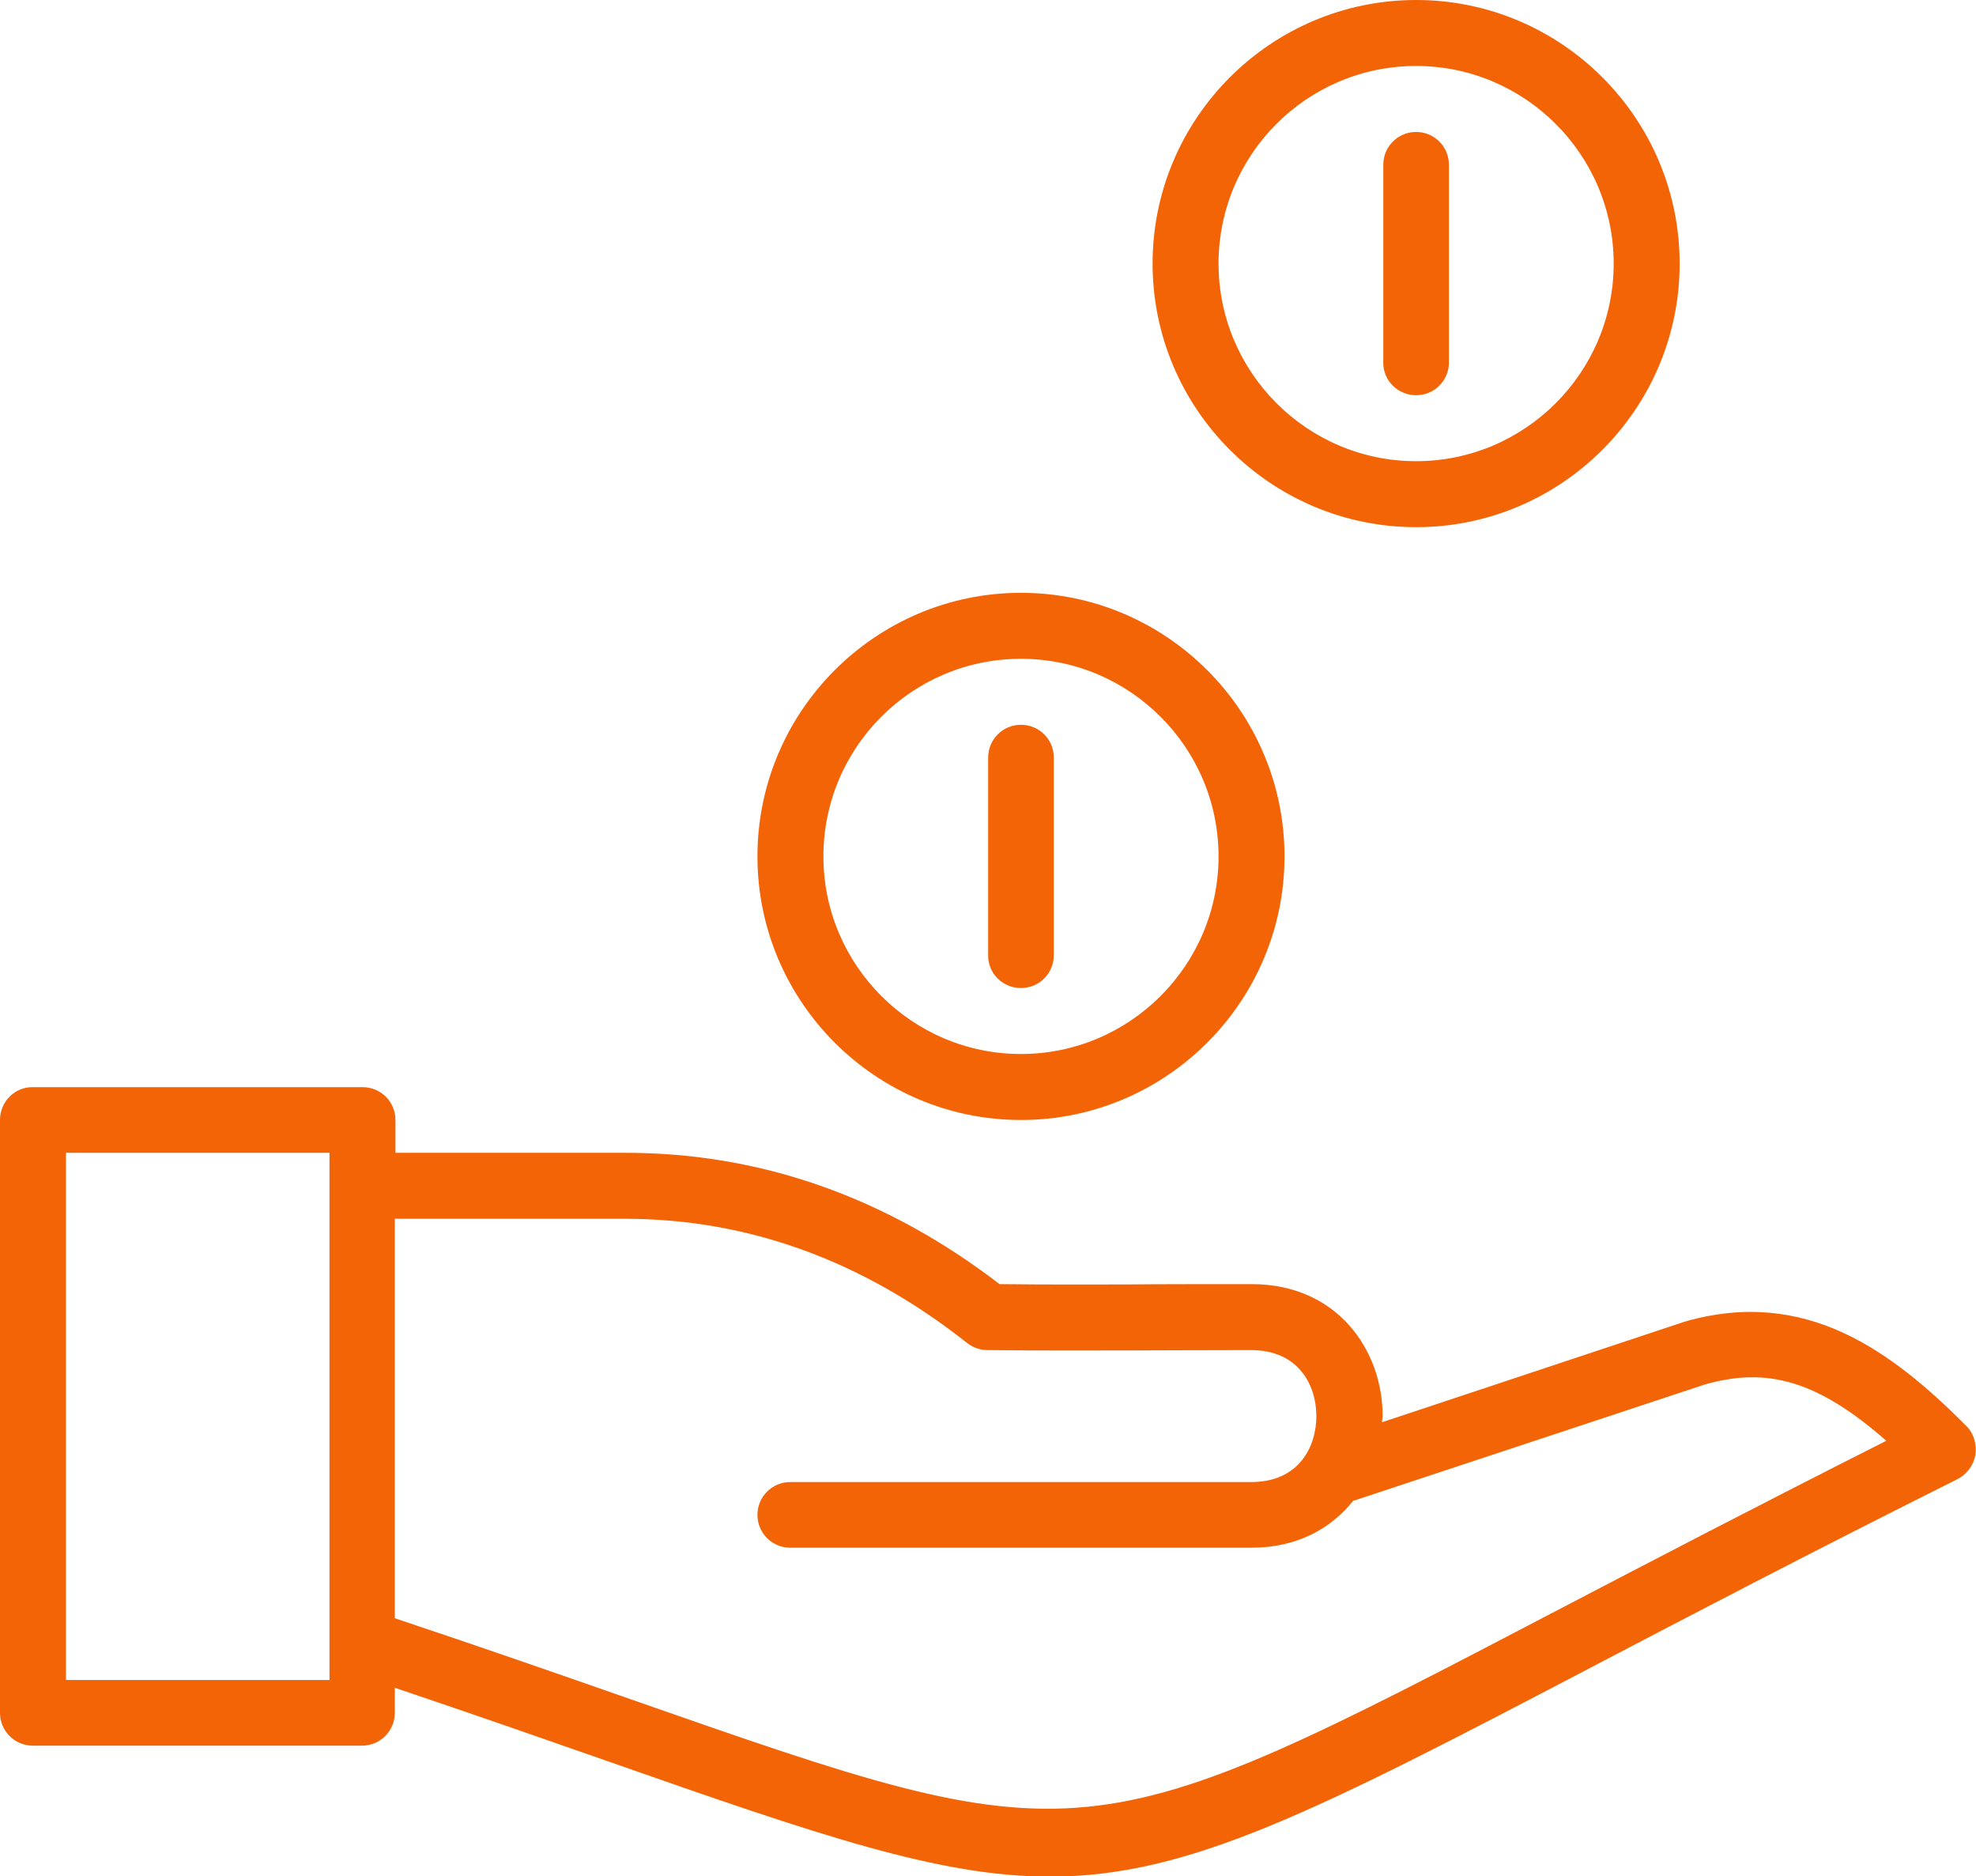
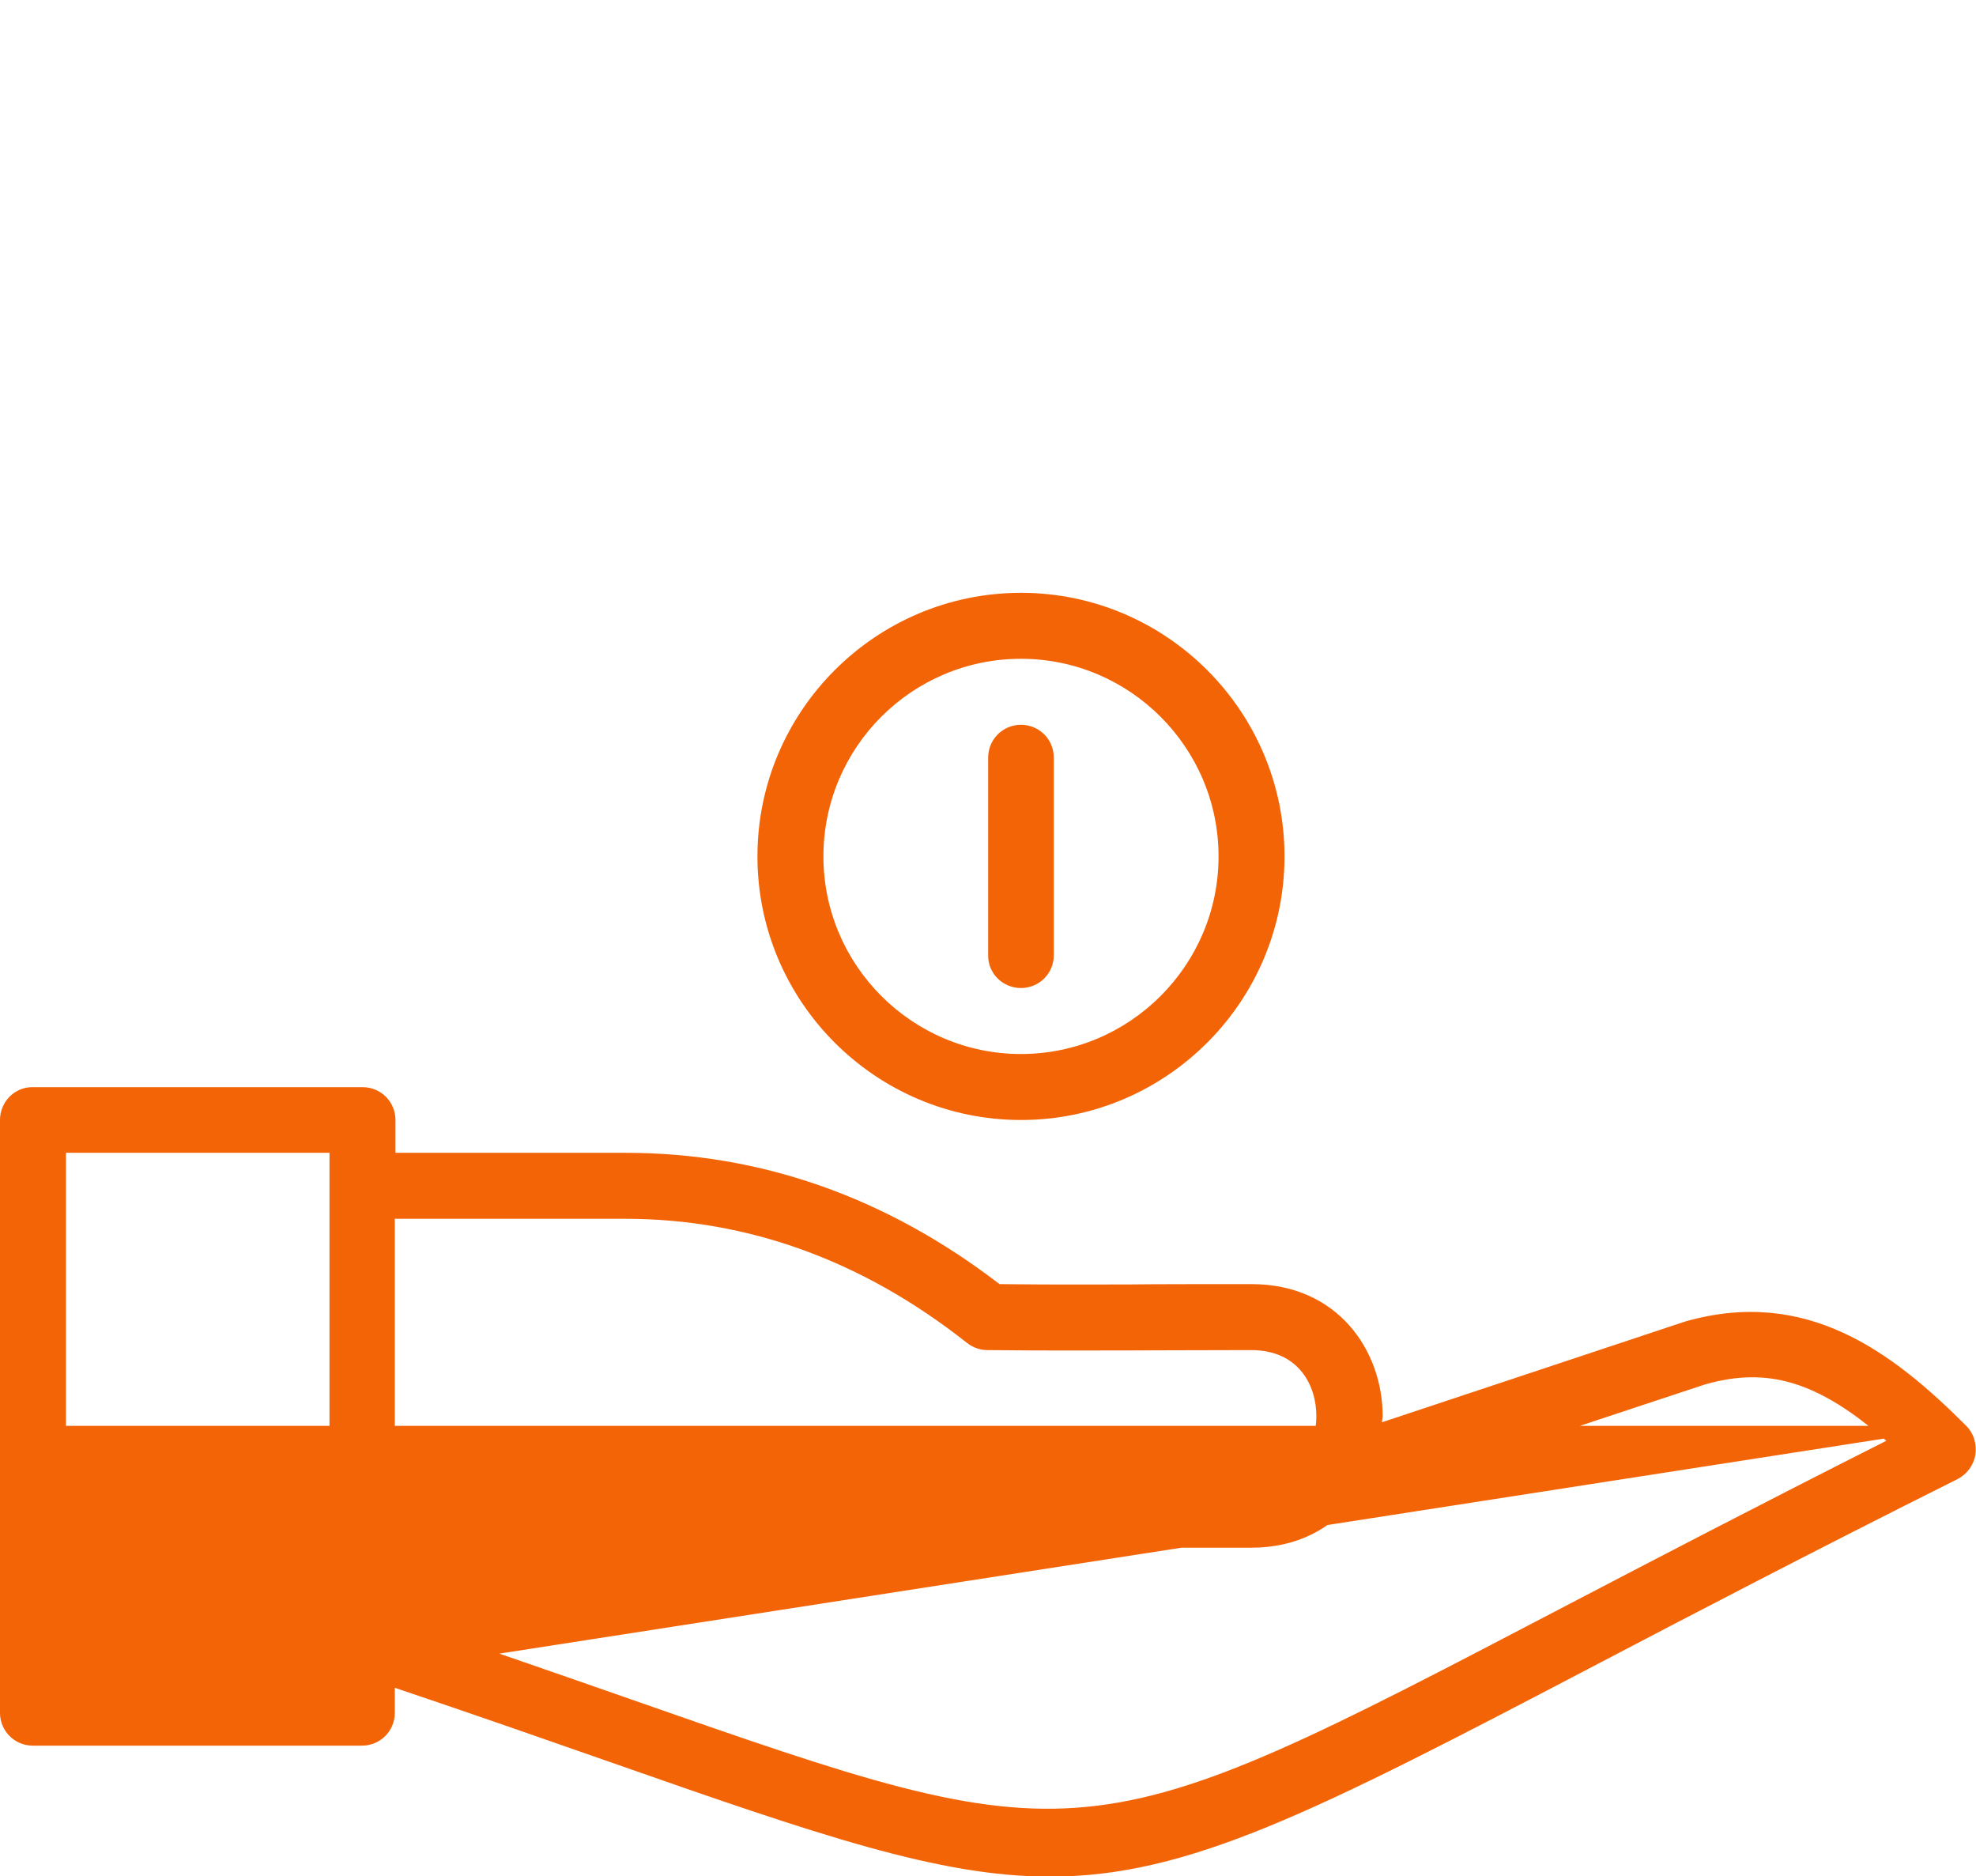
<svg xmlns="http://www.w3.org/2000/svg" version="1.1" id="Layer_1" x="0px" y="0px" viewBox="0 0 608.1 577.3" enable-background="new 0 0 608.1 577.3" xml:space="preserve">
  <g>
-     <path fill="#F36407" d="M605.1,438.7c-23-23-49.3-42.7-86.5-32.1l-93.3,31c0-0.6,0.2-1.3,0.2-1.9c0-20.2-13.9-40.6-40.3-40.6   c-17.6,0-28.7,0-37.8,0.1c-13,0-21.8,0.1-39.8-0.1c-34.9-26.8-73.6-40.4-115-40.4h-70.9v-10.1c0-5.6-4.5-10.1-10.1-10.1H10.1   C4.5,334.4,0,339,0,344.6V527c0,5.6,4.5,10.1,10.1,10.1h101.3c5.6,0,10.1-4.5,10.1-10.1v-7.7c25,8.4,46.9,16.1,66.1,22.8   c64.8,22.7,101.5,35.3,135.5,35.3c42.7,0,81.4-19.8,166.6-64.4c30-15.7,67.3-35.2,112.7-57.9c2.9-1.5,4.9-4.2,5.5-7.4   C608.4,444.3,607.4,441,605.1,438.7z M101.3,516.9H20.3V354.7h81.1V516.9z M480.3,494.9c-146.7,76.7-146.7,76.7-286,28   c-20.9-7.3-44.9-15.7-72.8-25V375h70.9c37.8,0,73.2,12.9,105.2,38.2c1.8,1.4,4,2.2,6.2,2.2c20.5,0.2,29.6,0.1,43.5,0.1   c9,0,20.1-0.1,37.7-0.1c14.8,0,20.1,11,20.1,20.3c0,9.4-5.3,20.3-20.1,20.3H243.2c-5.6,0-10.1,4.5-10.1,10.1   c0,5.6,4.5,10.1,10.1,10.1h141.9c14.1,0,24.5-5.9,31.3-14.4L524.6,426c19.4-5.6,35-1,55.9,17.3   C540.7,463.4,507.5,480.7,480.3,494.9z" />
+     <path fill="#F36407" d="M605.1,438.7c-23-23-49.3-42.7-86.5-32.1l-93.3,31c0-0.6,0.2-1.3,0.2-1.9c0-20.2-13.9-40.6-40.3-40.6   c-17.6,0-28.7,0-37.8,0.1c-13,0-21.8,0.1-39.8-0.1c-34.9-26.8-73.6-40.4-115-40.4h-70.9v-10.1c0-5.6-4.5-10.1-10.1-10.1H10.1   C4.5,334.4,0,339,0,344.6V527c0,5.6,4.5,10.1,10.1,10.1h101.3c5.6,0,10.1-4.5,10.1-10.1v-7.7c25,8.4,46.9,16.1,66.1,22.8   c64.8,22.7,101.5,35.3,135.5,35.3c42.7,0,81.4-19.8,166.6-64.4c30-15.7,67.3-35.2,112.7-57.9c2.9-1.5,4.9-4.2,5.5-7.4   C608.4,444.3,607.4,441,605.1,438.7z H20.3V354.7h81.1V516.9z M480.3,494.9c-146.7,76.7-146.7,76.7-286,28   c-20.9-7.3-44.9-15.7-72.8-25V375h70.9c37.8,0,73.2,12.9,105.2,38.2c1.8,1.4,4,2.2,6.2,2.2c20.5,0.2,29.6,0.1,43.5,0.1   c9,0,20.1-0.1,37.7-0.1c14.8,0,20.1,11,20.1,20.3c0,9.4-5.3,20.3-20.1,20.3H243.2c-5.6,0-10.1,4.5-10.1,10.1   c0,5.6,4.5,10.1,10.1,10.1h141.9c14.1,0,24.5-5.9,31.3-14.4L524.6,426c19.4-5.6,35-1,55.9,17.3   C540.7,463.4,507.5,480.7,480.3,494.9z" />
    <path fill="#F36407" d="M314.2,304c5.6,0,10.1-4.5,10.1-10.1v-60.8c0-5.6-4.5-10.1-10.1-10.1c-5.6,0-10.1,4.5-10.1,10.1v60.8   C304,299.5,308.6,304,314.2,304z" />
-     <path fill="#F36407" d="M435.8,121.6c5.6,0,10.1-4.5,10.1-10.1V50.7c0-5.6-4.5-10.1-10.1-10.1c-5.6,0-10.1,4.5-10.1,10.1v60.8   C425.6,117.1,430.2,121.6,435.8,121.6z" />
    <path fill="#F36407" d="M314.2,344.6c44.7,0,81.1-36.4,81.1-81.1s-36.4-81.1-81.1-81.1s-81.1,36.4-81.1,81.1   S269.5,344.6,314.2,344.6z M314.2,202.7c33.5,0,60.8,27.3,60.8,60.8s-27.3,60.8-60.8,60.8s-60.8-27.3-60.8-60.8   S280.6,202.7,314.2,202.7z" />
-     <path fill="#F36407" d="M435.8,162.2c44.7,0,81.1-36.4,81.1-81.1S480.5,0,435.8,0s-81.1,36.4-81.1,81.1S391.1,162.2,435.8,162.2z    M435.8,20.3c33.5,0,60.8,27.3,60.8,60.8s-27.3,60.8-60.8,60.8S375,114.6,375,81.1S402.2,20.3,435.8,20.3z" />
  </g>
</svg>